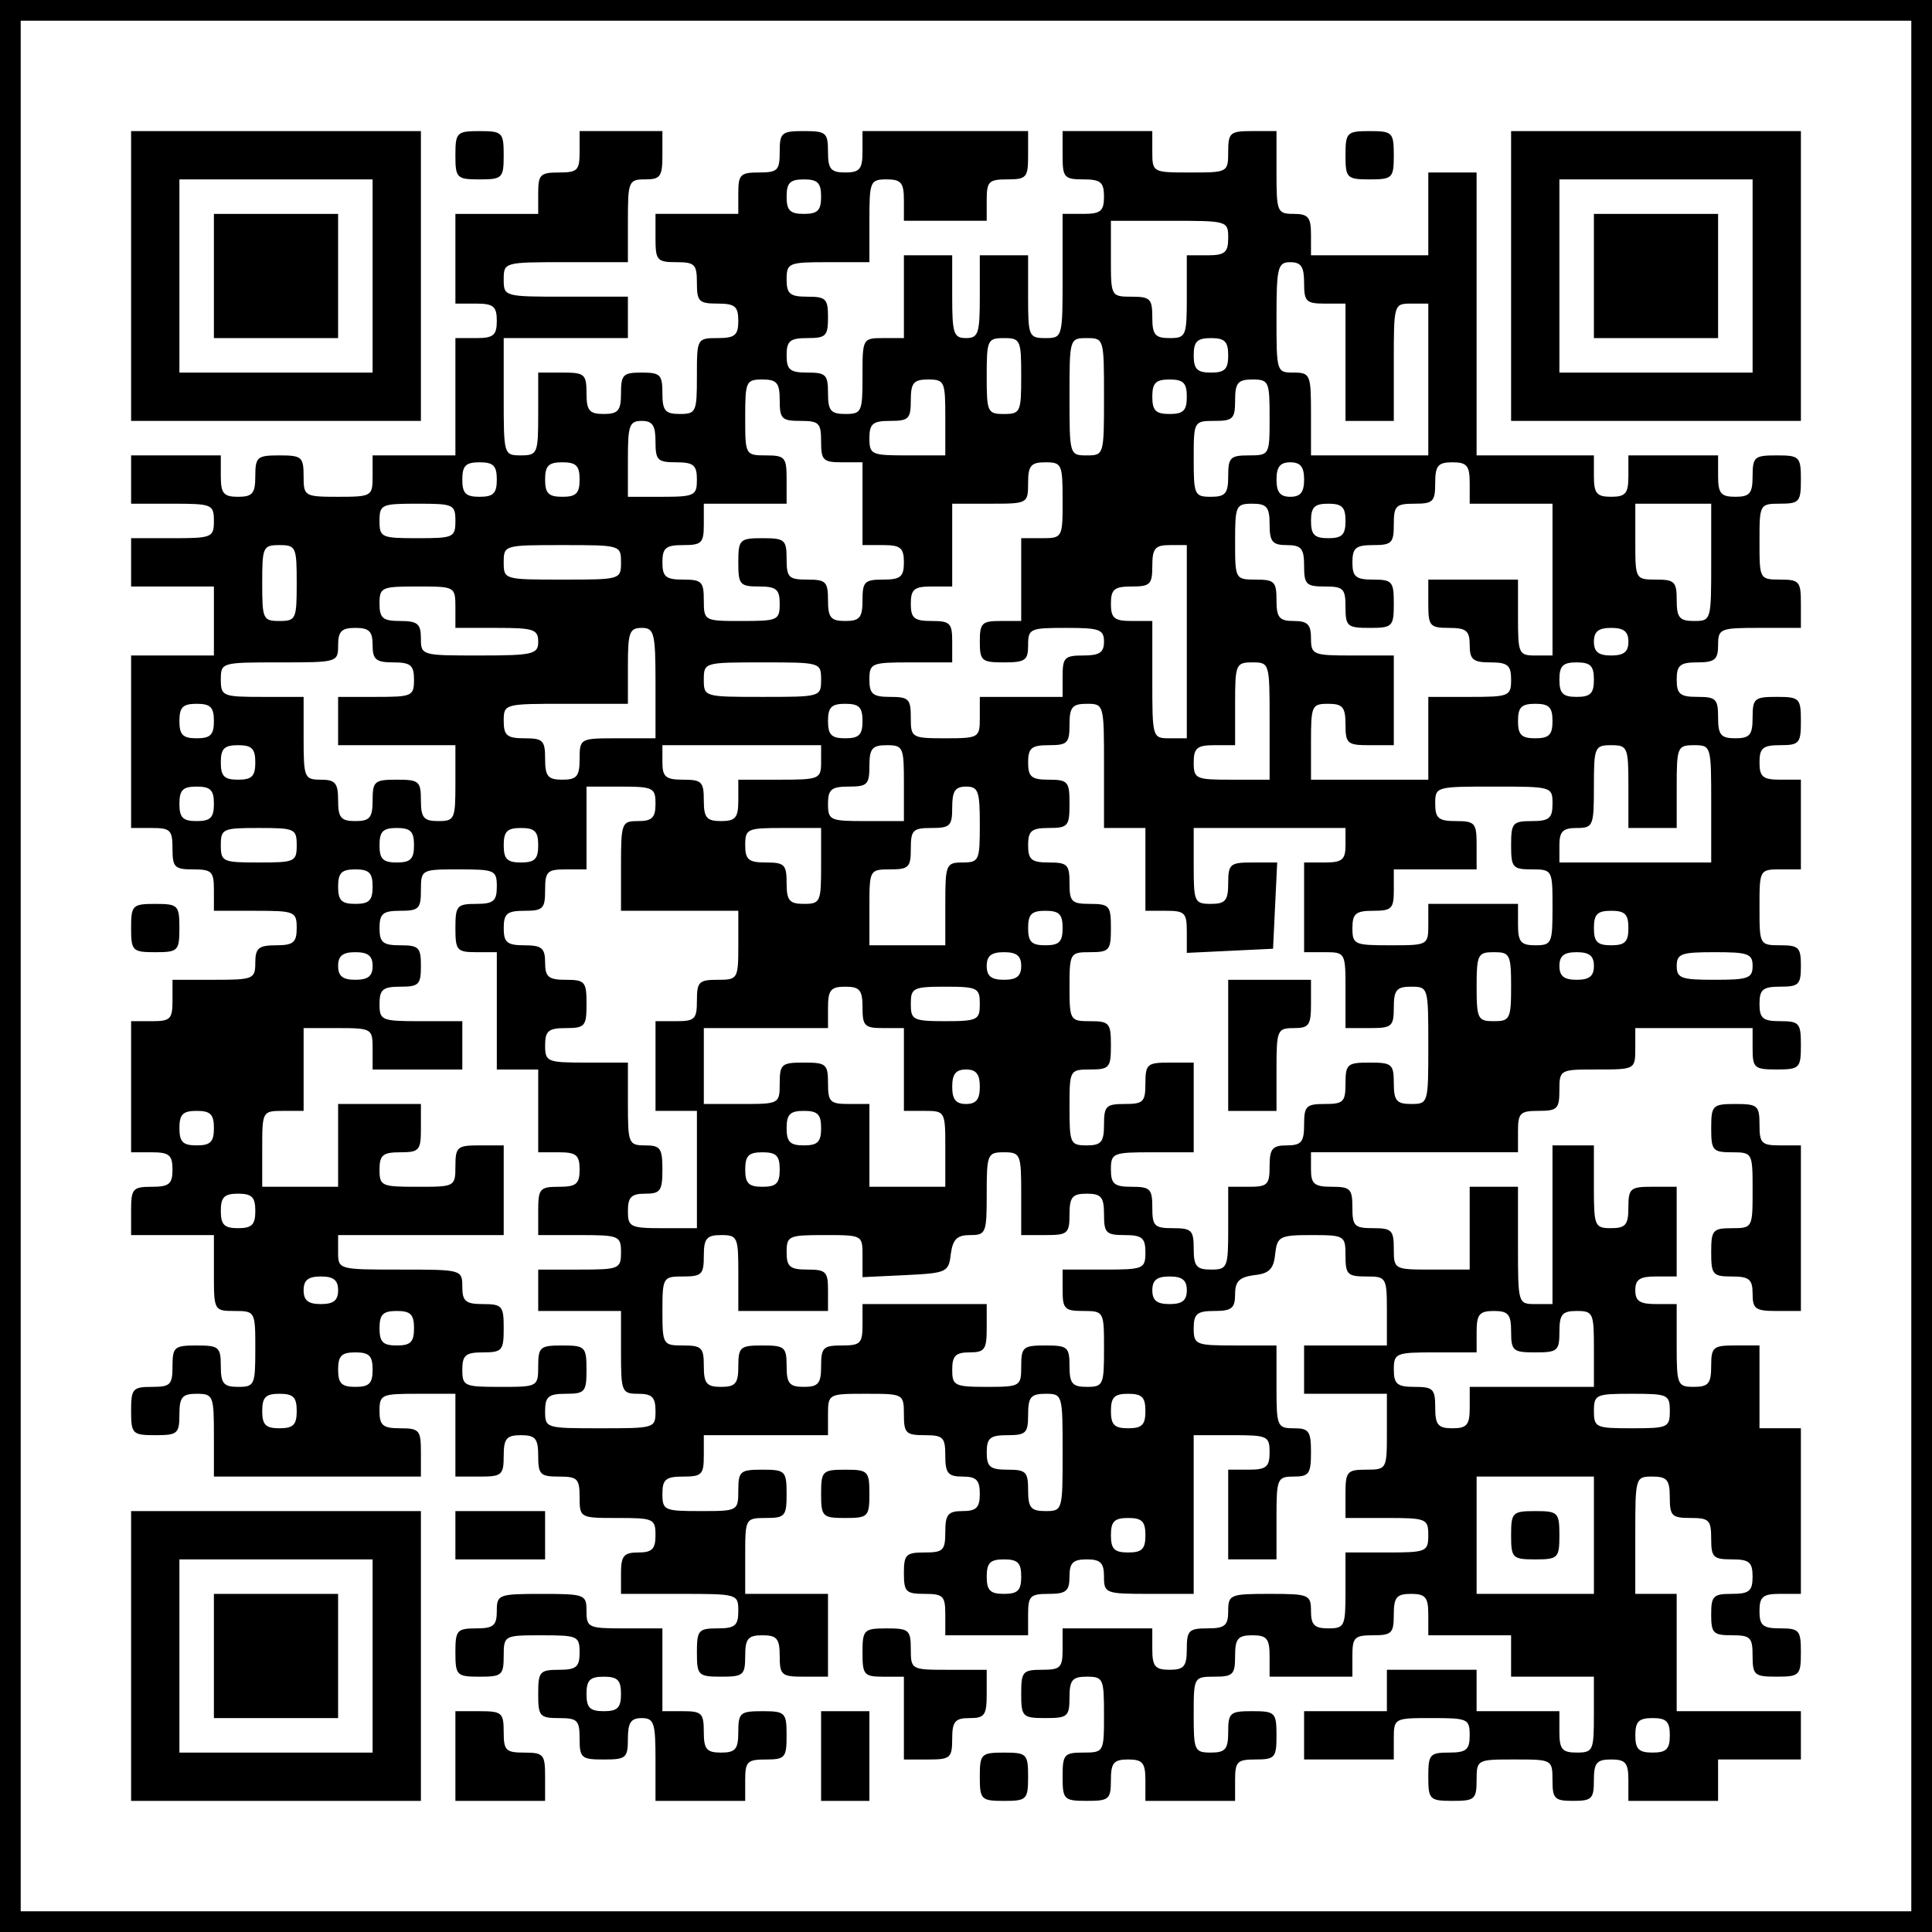
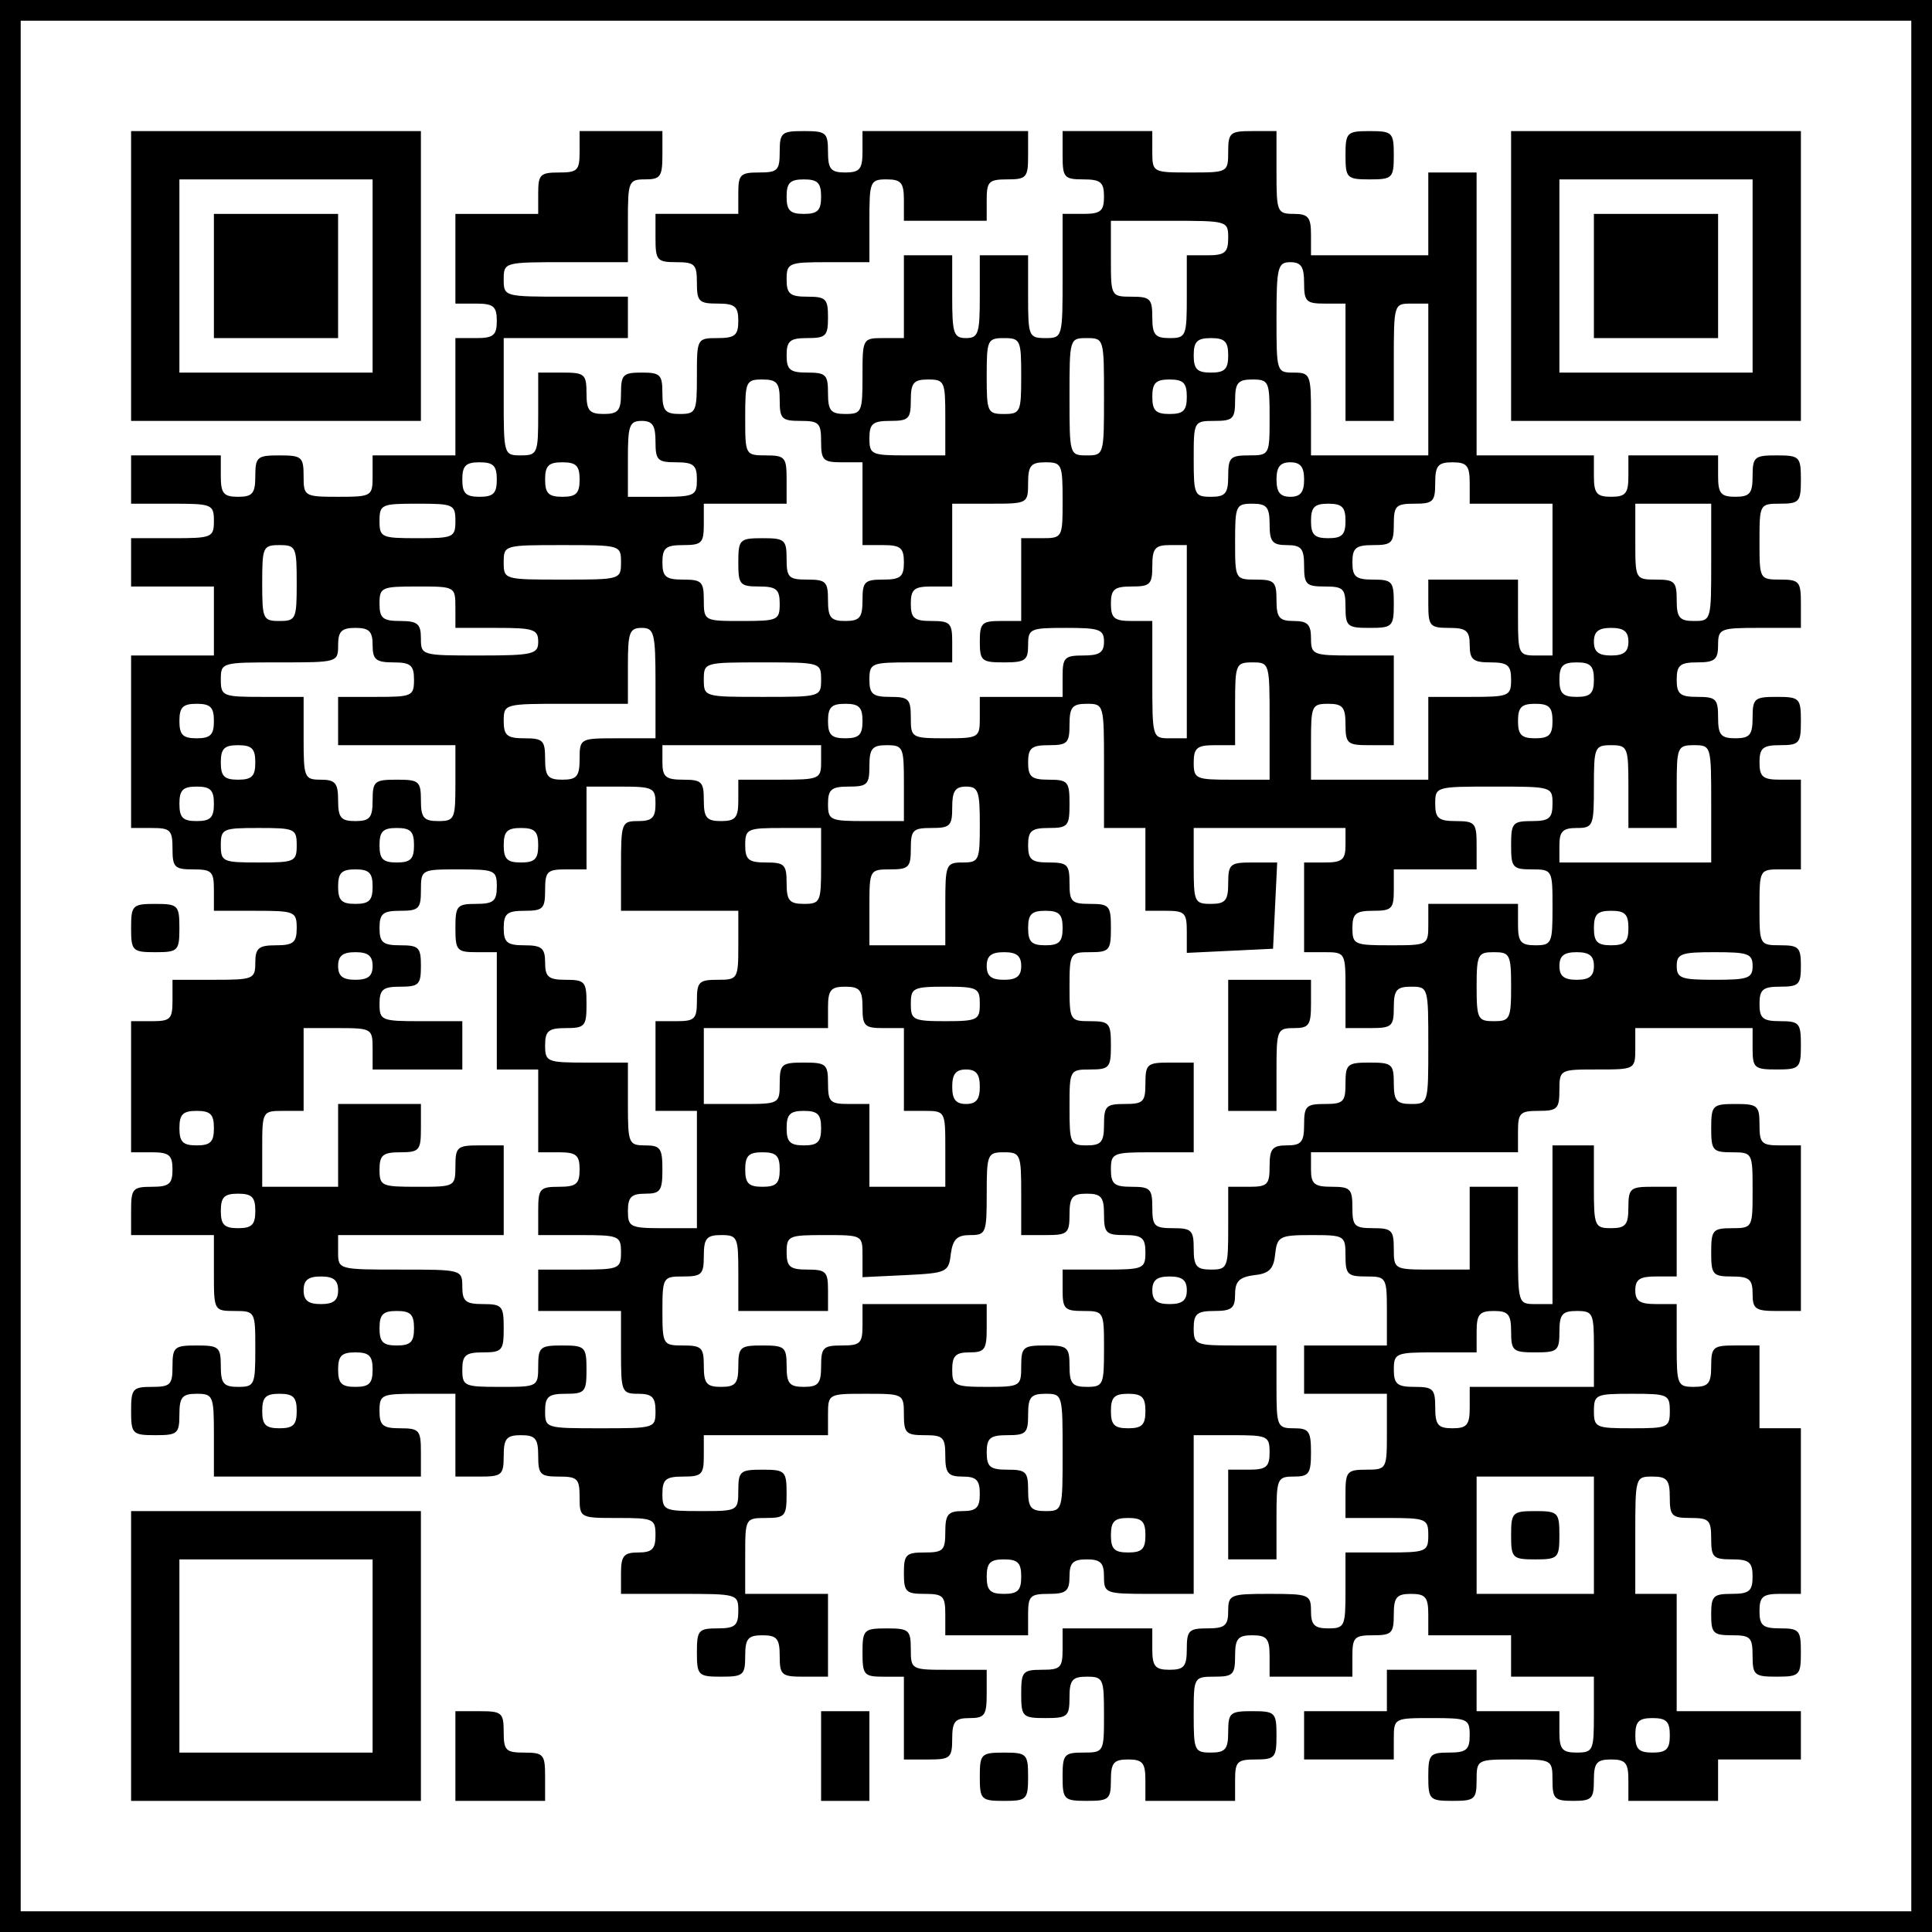
<svg xmlns="http://www.w3.org/2000/svg" version="1.0" width="280pt" height="280pt" viewBox="0 0 280 280" preserveAspectRatio="xMidYMid meet">
  <g transform="translate(0,280) scale(0.1,-0.1)" fill="#000000" stroke="none">
    <path d="M0 1400 l0 -1400 1400 0 1400 0 0 1400 0 1400 -1400 0 -1400 0 0 -1400z m2770 0 l0 -1370 -1370 0 -1370 0 0 1370 0 1370 1370 0 1370 0 0 -1370z" />
    <path d="M190 2400 l0 -210 210 0 210 0 0 210 0 210 -210 0 -210 0 0 -210z m350 0 l0 -140 -140 0 -140 0 0 140 0 140 140 0 140 0 0 -140z" />
    <path d="M310 2400 l0 -90 90 0 90 0 0 90 0 90 -90 0 -90 0 0 -90z" />
-     <path d="M660 2575 c0 -33 2 -35 35 -35 33 0 35 2 35 35 0 33 -2 35 -35 35 -33 0 -35 -2 -35 -35z" />
    <path d="M840 2580 c0 -27 -3 -30 -30 -30 -27 0 -30 -3 -30 -30 l0 -30 -60 0 -60 0 0 -65 0 -65 30 0 c25 0 30 -4 30 -25 0 -21 -5 -25 -30 -25 l-30 0 0 -85 0 -85 -60 0 -60 0 0 -30 c0 -29 -1 -30 -50 -30 -49 0 -50 1 -50 30 0 28 -3 30 -35 30 -32 0 -35 -2 -35 -30 0 -25 -4 -30 -25 -30 -21 0 -25 5 -25 30 l0 30 -65 0 -65 0 0 -35 0 -35 60 0 c57 0 60 -1 60 -25 0 -24 -3 -25 -60 -25 l-60 0 0 -35 0 -35 60 0 60 0 0 -50 0 -50 -60 0 -60 0 0 -125 0 -125 30 0 c27 0 30 -3 30 -30 0 -27 3 -30 30 -30 27 0 30 -3 30 -30 l0 -30 60 0 c57 0 60 -1 60 -25 0 -21 -5 -25 -30 -25 -25 0 -30 -4 -30 -25 0 -24 -3 -25 -60 -25 l-60 0 0 -30 c0 -27 -3 -30 -30 -30 l-30 0 0 -95 0 -95 30 0 c25 0 30 -4 30 -25 0 -21 -5 -25 -30 -25 -28 0 -30 -3 -30 -35 l0 -35 60 0 60 0 0 -55 c0 -54 0 -55 30 -55 30 0 30 -1 30 -55 0 -52 -1 -55 -25 -55 -21 0 -25 5 -25 30 0 28 -3 30 -35 30 -32 0 -35 -2 -35 -30 0 -27 -3 -30 -30 -30 -28 0 -30 -3 -30 -35 0 -33 2 -35 35 -35 32 0 35 2 35 30 0 25 4 30 25 30 24 0 25 -3 25 -60 l0 -60 150 0 150 0 0 35 c0 32 -2 35 -30 35 -25 0 -30 4 -30 25 0 24 3 25 55 25 l55 0 0 -60 0 -60 35 0 c32 0 35 2 35 30 0 25 4 30 25 30 21 0 25 -5 25 -30 0 -27 3 -30 30 -30 27 0 30 -3 30 -30 0 -30 1 -30 55 -30 52 0 55 -1 55 -25 0 -20 -5 -25 -25 -25 -21 0 -25 -5 -25 -30 l0 -30 85 0 c84 0 85 0 85 -25 0 -21 -5 -25 -30 -25 -28 0 -30 -3 -30 -35 0 -33 2 -35 35 -35 32 0 35 2 35 30 0 25 4 30 25 30 21 0 25 -5 25 -30 0 -28 3 -30 35 -30 l35 0 0 60 0 60 -60 0 -60 0 0 55 c0 54 0 55 30 55 28 0 30 3 30 35 0 33 -2 35 -35 35 -32 0 -35 -2 -35 -30 0 -30 -1 -30 -55 -30 -52 0 -55 1 -55 25 0 21 5 25 30 25 27 0 30 3 30 30 l0 30 90 0 90 0 0 30 c0 30 1 30 55 30 54 0 55 0 55 -30 0 -27 3 -30 30 -30 27 0 30 -3 30 -30 0 -25 4 -30 25 -30 20 0 25 -5 25 -25 0 -20 -5 -25 -25 -25 -21 0 -25 -5 -25 -30 0 -27 -3 -30 -30 -30 -27 0 -30 -3 -30 -30 0 -27 3 -30 30 -30 27 0 30 -3 30 -30 l0 -30 60 0 60 0 0 30 c0 27 3 30 30 30 25 0 30 4 30 25 0 20 5 25 25 25 20 0 25 -5 25 -25 0 -24 2 -25 65 -25 l65 0 0 115 0 115 55 0 c52 0 55 -1 55 -25 0 -21 -5 -25 -30 -25 l-30 0 0 -65 0 -65 35 0 35 0 0 60 c0 57 1 60 25 60 22 0 25 4 25 35 0 31 -3 35 -25 35 -24 0 -25 3 -25 60 l0 60 -60 0 c-57 0 -60 1 -60 25 0 21 5 25 30 25 25 0 30 4 30 24 0 19 6 25 28 28 21 2 28 9 30 30 3 26 6 28 53 28 48 0 49 -1 49 -30 0 -27 3 -30 30 -30 29 0 30 -1 30 -50 l0 -50 -60 0 -60 0 0 -35 0 -35 60 0 60 0 0 -55 c0 -54 0 -55 -30 -55 -28 0 -30 -3 -30 -35 l0 -35 60 0 c57 0 60 -1 60 -25 0 -24 -3 -25 -60 -25 l-60 0 0 -55 c0 -52 -1 -55 -25 -55 -20 0 -25 5 -25 25 0 24 -3 25 -60 25 -57 0 -60 -1 -60 -25 0 -21 -5 -25 -30 -25 -27 0 -30 -3 -30 -30 0 -25 -4 -30 -25 -30 -21 0 -25 5 -25 30 l0 30 -65 0 -65 0 0 -30 c0 -27 -3 -30 -30 -30 -28 0 -30 -3 -30 -35 0 -33 2 -35 35 -35 32 0 35 2 35 30 0 25 4 30 25 30 24 0 25 -3 25 -55 0 -54 0 -55 -30 -55 -28 0 -30 -3 -30 -35 0 -33 2 -35 35 -35 32 0 35 2 35 30 0 25 4 30 25 30 21 0 25 -5 25 -30 l0 -30 65 0 65 0 0 30 c0 27 3 30 30 30 28 0 30 3 30 35 0 33 -2 35 -35 35 -32 0 -35 -2 -35 -30 0 -25 -4 -30 -25 -30 -24 0 -25 3 -25 55 0 54 0 55 30 55 27 0 30 3 30 30 0 25 4 30 25 30 21 0 25 -5 25 -30 l0 -30 60 0 60 0 0 30 c0 27 3 30 30 30 27 0 30 3 30 30 0 25 4 30 25 30 21 0 25 -5 25 -30 l0 -30 60 0 60 0 0 -30 0 -30 60 0 60 0 0 -55 c0 -52 -1 -55 -25 -55 -21 0 -25 5 -25 30 l0 30 -60 0 -60 0 0 30 0 30 -65 0 -65 0 0 -30 0 -30 -60 0 -60 0 0 -35 0 -35 65 0 65 0 0 30 c0 30 1 30 55 30 52 0 55 -1 55 -25 0 -21 -5 -25 -30 -25 -28 0 -30 -3 -30 -35 0 -33 2 -35 35 -35 32 0 35 2 35 30 0 30 1 30 55 30 54 0 55 0 55 -30 0 -27 3 -30 30 -30 27 0 30 3 30 30 0 25 4 30 25 30 21 0 25 -5 25 -30 l0 -30 65 0 65 0 0 30 0 30 60 0 60 0 0 35 0 35 -90 0 -90 0 0 85 0 85 -30 0 -30 0 0 85 c0 84 0 85 25 85 21 0 25 -5 25 -30 0 -27 3 -30 30 -30 27 0 30 -3 30 -30 0 -27 3 -30 30 -30 25 0 30 -4 30 -25 0 -21 -5 -25 -30 -25 -27 0 -30 -3 -30 -30 0 -27 3 -30 30 -30 27 0 30 -3 30 -30 0 -28 3 -30 35 -30 33 0 35 2 35 35 0 32 -2 35 -30 35 -25 0 -30 4 -30 25 0 21 5 25 30 25 l30 0 0 120 0 120 -30 0 -30 0 0 60 0 60 -35 0 c-32 0 -35 -2 -35 -30 0 -25 -4 -30 -25 -30 -24 0 -25 3 -25 60 l0 60 -30 0 c-23 0 -30 4 -30 20 0 16 7 20 30 20 l30 0 0 65 0 65 -35 0 c-32 0 -35 -2 -35 -30 0 -25 -4 -30 -25 -30 -24 0 -25 3 -25 60 l0 60 -30 0 -30 0 0 -115 0 -115 -25 0 c-25 0 -25 1 -25 85 l0 85 -35 0 -35 0 0 -60 0 -60 -55 0 c-54 0 -55 0 -55 30 0 27 -3 30 -30 30 -27 0 -30 3 -30 30 0 27 -3 30 -30 30 -25 0 -30 4 -30 25 l0 25 150 0 150 0 0 30 c0 27 3 30 30 30 27 0 30 3 30 30 0 30 1 30 55 30 54 0 55 0 55 30 l0 30 85 0 85 0 0 -30 c0 -28 3 -30 35 -30 33 0 35 2 35 35 0 32 -2 35 -30 35 -25 0 -30 4 -30 25 0 21 5 25 30 25 27 0 30 3 30 30 0 27 -3 30 -30 30 -30 0 -30 1 -30 55 0 54 0 55 30 55 l30 0 0 65 0 65 -30 0 c-25 0 -30 4 -30 25 0 21 5 25 30 25 28 0 30 3 30 35 0 33 -2 35 -35 35 -32 0 -35 -2 -35 -30 0 -25 -4 -30 -25 -30 -21 0 -25 5 -25 30 0 27 -3 30 -30 30 -25 0 -30 4 -30 25 0 21 5 25 30 25 25 0 30 4 30 25 0 24 3 25 60 25 l60 0 0 35 c0 32 -2 35 -30 35 -30 0 -30 1 -30 55 0 54 0 55 30 55 28 0 30 3 30 35 0 33 -2 35 -35 35 -32 0 -35 -2 -35 -30 0 -25 -4 -30 -25 -30 -21 0 -25 5 -25 30 l0 30 -65 0 -65 0 0 -30 c0 -25 -4 -30 -25 -30 -21 0 -25 5 -25 30 l0 30 -85 0 -85 0 0 205 0 205 -35 0 -35 0 0 -60 0 -60 -85 0 -85 0 0 30 c0 25 -4 30 -25 30 -24 0 -25 3 -25 60 l0 60 -35 0 c-32 0 -35 -2 -35 -30 0 -30 -1 -30 -55 -30 -54 0 -55 0 -55 30 l0 30 -65 0 -65 0 0 -35 c0 -32 2 -35 30 -35 25 0 30 -4 30 -25 0 -21 -5 -25 -30 -25 l-30 0 0 -90 c0 -89 0 -90 -25 -90 -24 0 -25 3 -25 60 l0 60 -35 0 -35 0 0 -60 c0 -53 -2 -60 -20 -60 -18 0 -20 7 -20 60 l0 60 -35 0 -35 0 0 -60 0 -60 -30 0 c-30 0 -30 -1 -30 -55 0 -52 -1 -55 -25 -55 -21 0 -25 5 -25 30 0 27 -3 30 -30 30 -25 0 -30 4 -30 25 0 21 5 25 30 25 27 0 30 3 30 30 0 27 -3 30 -30 30 -25 0 -30 4 -30 25 0 24 3 25 60 25 l60 0 0 60 c0 57 1 60 25 60 21 0 25 -5 25 -30 l0 -30 60 0 60 0 0 30 c0 27 3 30 30 30 28 0 30 3 30 35 l0 35 -120 0 -120 0 0 -30 c0 -25 -4 -30 -25 -30 -21 0 -25 5 -25 30 0 28 -3 30 -35 30 -32 0 -35 -2 -35 -30 0 -27 -3 -30 -30 -30 -27 0 -30 -3 -30 -30 l0 -30 -60 0 -60 0 0 -35 c0 -32 2 -35 30 -35 27 0 30 -3 30 -30 0 -27 3 -30 30 -30 25 0 30 -4 30 -25 0 -21 -5 -25 -30 -25 -30 0 -30 -1 -30 -55 0 -52 -1 -55 -25 -55 -21 0 -25 5 -25 30 0 27 -3 30 -30 30 -27 0 -30 -3 -30 -30 0 -25 -4 -30 -25 -30 -21 0 -25 5 -25 30 0 28 -3 30 -35 30 l-35 0 0 -60 c0 -57 -1 -60 -25 -60 -25 0 -25 1 -25 85 l0 85 90 0 90 0 0 30 0 30 -90 0 c-89 0 -90 0 -90 25 0 25 1 25 90 25 l90 0 0 60 c0 57 1 60 25 60 22 0 25 4 25 35 l0 35 -60 0 -60 0 0 -30z m350 -65 c0 -20 -5 -25 -25 -25 -20 0 -25 5 -25 25 0 20 5 25 25 25 20 0 25 -5 25 -25z m590 -60 c0 -21 -5 -25 -30 -25 l-30 0 0 -60 c0 -57 -1 -60 -25 -60 -21 0 -25 5 -25 30 0 27 -3 30 -30 30 -30 0 -30 1 -30 55 l0 55 85 0 c84 0 85 0 85 -25z m110 -65 c0 -27 3 -30 30 -30 l30 0 0 -85 0 -85 35 0 35 0 0 85 c0 84 0 85 25 85 l25 0 0 -110 0 -110 -85 0 -85 0 0 60 c0 57 -1 60 -25 60 -25 0 -25 1 -25 80 0 73 2 80 20 80 16 0 20 -7 20 -30z m-410 -135 c0 -52 -1 -55 -25 -55 -24 0 -25 3 -25 55 0 52 1 55 25 55 24 0 25 -3 25 -55z m120 -30 c0 -84 0 -85 -25 -85 -25 0 -25 1 -25 85 0 84 0 85 25 85 25 0 25 -1 25 -85z m180 60 c0 -20 -5 -25 -25 -25 -20 0 -25 5 -25 25 0 20 5 25 25 25 20 0 25 -5 25 -25z m-650 -65 c0 -27 3 -30 30 -30 27 0 30 -3 30 -30 0 -27 3 -30 30 -30 l30 0 0 -60 0 -60 30 0 c25 0 30 -4 30 -25 0 -21 -5 -25 -30 -25 -27 0 -30 -3 -30 -30 0 -25 -4 -30 -25 -30 -21 0 -25 5 -25 30 0 27 -3 30 -30 30 -27 0 -30 3 -30 30 0 28 -3 30 -35 30 -33 0 -35 -2 -35 -35 0 -32 2 -35 30 -35 25 0 30 -4 30 -25 0 -24 -3 -25 -55 -25 -54 0 -55 0 -55 30 0 27 -3 30 -30 30 -25 0 -30 4 -30 25 0 21 5 25 30 25 27 0 30 3 30 30 l0 30 60 0 60 0 0 35 c0 32 -2 35 -30 35 -30 0 -30 1 -30 55 0 52 1 55 25 55 21 0 25 -5 25 -30z m240 -25 l0 -55 -55 0 c-52 0 -55 1 -55 25 0 21 5 25 30 25 27 0 30 3 30 30 0 25 4 30 25 30 24 0 25 -3 25 -55z m350 30 c0 -20 -5 -25 -25 -25 -20 0 -25 5 -25 25 0 20 5 25 25 25 20 0 25 -5 25 -25z m120 -30 c0 -54 0 -55 -30 -55 -27 0 -30 -3 -30 -30 0 -25 -4 -30 -25 -30 -24 0 -25 3 -25 55 0 54 0 55 30 55 27 0 30 3 30 30 0 25 4 30 25 30 24 0 25 -3 25 -55z m-890 -35 c0 -27 3 -30 30 -30 25 0 30 -4 30 -25 0 -23 -3 -25 -50 -25 l-50 0 0 55 c0 48 2 55 20 55 16 0 20 -7 20 -30z m-230 -55 c0 -20 -5 -25 -25 -25 -20 0 -25 5 -25 25 0 20 5 25 25 25 20 0 25 -5 25 -25z m120 0 c0 -20 -5 -25 -25 -25 -20 0 -25 5 -25 25 0 20 5 25 25 25 20 0 25 -5 25 -25z m700 -30 c0 -54 0 -55 -30 -55 l-30 0 0 -60 0 -60 -30 0 c-27 0 -30 -3 -30 -30 0 -28 3 -30 35 -30 31 0 35 3 35 25 0 24 3 25 55 25 48 0 55 -2 55 -20 0 -16 -7 -20 -30 -20 -27 0 -30 -3 -30 -30 l0 -30 -60 0 -60 0 0 -30 c0 -29 -1 -30 -50 -30 -49 0 -50 1 -50 30 0 27 -3 30 -30 30 -25 0 -30 4 -30 25 0 24 3 25 60 25 l60 0 0 30 c0 27 -3 30 -30 30 -25 0 -30 4 -30 25 0 21 5 25 30 25 l30 0 0 60 0 60 55 0 c54 0 55 0 55 30 0 25 4 30 25 30 24 0 25 -3 25 -55z m350 30 c0 -18 -5 -25 -20 -25 -15 0 -20 7 -20 25 0 18 5 25 20 25 15 0 20 -7 20 -25z m240 -5 l0 -30 60 0 60 0 0 -110 0 -110 -25 0 c-24 0 -25 3 -25 55 l0 55 -65 0 -65 0 0 -35 c0 -32 2 -35 30 -35 25 0 30 -4 30 -25 0 -21 5 -25 30 -25 25 0 30 -4 30 -25 0 -24 -3 -25 -60 -25 l-60 0 0 -60 0 -60 -85 0 -85 0 0 55 c0 52 1 55 25 55 21 0 25 -5 25 -30 0 -28 3 -30 35 -30 l35 0 0 65 0 65 -60 0 c-57 0 -60 1 -60 25 0 20 -5 25 -25 25 -21 0 -25 5 -25 30 0 27 -3 30 -30 30 -30 0 -30 1 -30 55 0 52 1 55 25 55 21 0 25 -5 25 -30 0 -25 4 -30 25 -30 21 0 25 -5 25 -30 0 -27 3 -30 30 -30 27 0 30 -3 30 -30 0 -28 3 -30 35 -30 33 0 35 2 35 35 0 32 -2 35 -30 35 -25 0 -30 4 -30 25 0 21 5 25 30 25 27 0 30 3 30 30 0 27 3 30 30 30 27 0 30 3 30 30 0 25 4 30 25 30 21 0 25 -5 25 -30z m-1470 -55 c0 -24 -3 -25 -55 -25 -52 0 -55 1 -55 25 0 24 3 25 55 25 52 0 55 -1 55 -25z m1290 0 c0 -20 -5 -25 -25 -25 -20 0 -25 5 -25 25 0 20 5 25 25 25 20 0 25 -5 25 -25z m530 -60 c0 -84 0 -85 -25 -85 -21 0 -25 5 -25 30 0 27 -3 30 -30 30 -30 0 -30 1 -30 55 l0 55 55 0 55 0 0 -85z m-2050 -30 c0 -52 -1 -55 -25 -55 -24 0 -25 3 -25 55 0 52 1 55 25 55 24 0 25 -3 25 -55z m470 30 c0 -25 -1 -25 -85 -25 -84 0 -85 0 -85 25 0 25 1 25 85 25 84 0 85 0 85 -25z m820 -115 l0 -140 -25 0 c-25 0 -25 1 -25 85 l0 85 -30 0 c-25 0 -30 4 -30 25 0 21 5 25 30 25 27 0 30 3 30 30 0 25 4 30 25 30 l25 0 0 -140z m-1060 50 l0 -30 60 0 c53 0 60 -2 60 -20 0 -18 -7 -20 -85 -20 -84 0 -85 0 -85 25 0 21 -5 25 -30 25 -25 0 -30 4 -30 25 0 24 3 25 55 25 54 0 55 0 55 -30z m-120 -55 c0 -21 5 -25 30 -25 25 0 30 -4 30 -25 0 -24 -3 -25 -55 -25 l-55 0 0 -35 0 -35 85 0 85 0 0 -55 c0 -52 -1 -55 -25 -55 -21 0 -25 5 -25 30 0 28 -3 30 -35 30 -32 0 -35 -2 -35 -30 0 -25 -4 -30 -25 -30 -21 0 -25 5 -25 30 0 25 -4 30 -25 30 -24 0 -25 3 -25 60 l0 60 -60 0 c-57 0 -60 1 -60 25 0 25 1 25 85 25 84 0 85 0 85 25 0 20 5 25 25 25 20 0 25 -5 25 -25z m410 -55 l0 -80 -55 0 c-54 0 -55 0 -55 -30 0 -25 -4 -30 -25 -30 -21 0 -25 5 -25 30 0 27 -3 30 -30 30 -25 0 -30 4 -30 25 0 25 1 25 90 25 l90 0 0 55 c0 48 2 55 20 55 18 0 20 -7 20 -80z m1410 60 c0 -15 -7 -20 -25 -20 -18 0 -25 5 -25 20 0 15 7 20 25 20 18 0 25 -5 25 -20z m-1170 -55 c0 -25 -1 -25 -85 -25 -84 0 -85 0 -85 25 0 25 1 25 85 25 84 0 85 0 85 -25z m650 -60 l0 -85 -55 0 c-52 0 -55 1 -55 25 0 21 5 25 30 25 l30 0 0 60 c0 57 1 60 25 60 25 0 25 -1 25 -85z m470 60 c0 -20 -5 -25 -25 -25 -20 0 -25 5 -25 25 0 20 5 25 25 25 20 0 25 -5 25 -25z m-2000 -60 c0 -20 -5 -25 -25 -25 -20 0 -25 5 -25 25 0 20 5 25 25 25 20 0 25 -5 25 -25z m940 0 c0 -20 -5 -25 -25 -25 -20 0 -25 5 -25 25 0 20 5 25 25 25 20 0 25 -5 25 -25z m350 -65 l0 -90 30 0 30 0 0 -60 0 -60 30 0 c27 0 30 -3 30 -30 l0 -31 63 3 62 3 3 63 3 62 -36 0 c-32 0 -35 -2 -35 -30 0 -25 -4 -30 -25 -30 -24 0 -25 3 -25 55 l0 55 110 0 110 0 0 -25 c0 -21 -5 -25 -30 -25 l-30 0 0 -65 0 -65 30 0 c30 0 30 -1 30 -55 l0 -55 35 0 c32 0 35 2 35 30 0 25 4 30 25 30 25 0 25 -1 25 -85 0 -84 0 -85 -25 -85 -21 0 -25 5 -25 30 0 28 -3 30 -35 30 -32 0 -35 -2 -35 -30 0 -27 -3 -30 -30 -30 -27 0 -30 -3 -30 -30 0 -25 -4 -30 -25 -30 -21 0 -25 -5 -25 -30 0 -27 -3 -30 -30 -30 l-30 0 0 -60 c0 -57 -1 -60 -25 -60 -21 0 -25 5 -25 30 0 27 -3 30 -30 30 -27 0 -30 3 -30 30 0 27 -3 30 -30 30 -25 0 -30 4 -30 25 0 24 3 25 60 25 l60 0 0 65 0 65 -35 0 c-32 0 -35 -2 -35 -30 0 -27 -3 -30 -30 -30 -27 0 -30 -3 -30 -30 0 -25 -4 -30 -25 -30 -24 0 -25 3 -25 55 0 54 0 55 30 55 28 0 30 3 30 35 0 32 -2 35 -30 35 -29 0 -30 1 -30 50 0 49 1 50 30 50 28 0 30 3 30 35 0 32 -2 35 -30 35 -27 0 -30 3 -30 30 0 27 -3 30 -30 30 -25 0 -30 4 -30 25 0 21 5 25 30 25 28 0 30 3 30 35 0 32 -2 35 -30 35 -25 0 -30 4 -30 25 0 21 5 25 30 25 27 0 30 3 30 30 0 25 4 30 25 30 25 0 25 -1 25 -90z m650 65 c0 -20 -5 -25 -25 -25 -20 0 -25 5 -25 25 0 20 5 25 25 25 20 0 25 -5 25 -25z m-1880 -60 c0 -20 -5 -25 -25 -25 -20 0 -25 5 -25 25 0 20 5 25 25 25 20 0 25 -5 25 -25z m820 0 c0 -24 -3 -25 -60 -25 l-60 0 0 -30 c0 -25 -4 -30 -25 -30 -21 0 -25 5 -25 30 0 27 -3 30 -30 30 -25 0 -30 4 -30 25 l0 25 115 0 115 0 0 -25z m120 -30 l0 -55 -55 0 c-52 0 -55 1 -55 25 0 21 5 25 30 25 27 0 30 3 30 30 0 25 4 30 25 30 24 0 25 -3 25 -55z m1050 -5 l0 -60 35 0 35 0 0 60 c0 57 1 60 25 60 25 0 25 -1 25 -85 l0 -85 -110 0 -110 0 0 25 c0 20 5 25 25 25 24 0 25 3 25 60 0 57 1 60 25 60 24 0 25 -3 25 -60z m-2050 -25 c0 -20 -5 -25 -25 -25 -20 0 -25 5 -25 25 0 20 5 25 25 25 20 0 25 -5 25 -25z m640 0 c0 -20 -5 -25 -25 -25 -24 0 -25 -2 -25 -65 l0 -65 85 0 85 0 0 -50 c0 -49 -1 -50 -30 -50 -27 0 -30 -3 -30 -30 0 -27 -3 -30 -30 -30 l-30 0 0 -65 0 -65 30 0 30 0 0 -85 0 -85 -50 0 c-47 0 -50 2 -50 25 0 20 5 25 25 25 22 0 25 4 25 35 0 31 -3 35 -25 35 -24 0 -25 3 -25 60 l0 60 -60 0 c-57 0 -60 1 -60 25 0 21 5 25 30 25 28 0 30 3 30 35 0 32 -2 35 -30 35 -25 0 -30 4 -30 25 0 21 -5 25 -30 25 -25 0 -30 4 -30 25 0 21 5 25 30 25 27 0 30 3 30 30 0 27 3 30 30 30 l30 0 0 60 0 60 50 0 c47 0 50 -2 50 -25z m470 -30 c0 -52 -1 -55 -25 -55 -24 0 -25 -3 -25 -60 l0 -60 -55 0 -55 0 0 55 c0 54 0 55 30 55 27 0 30 3 30 30 0 27 3 30 30 30 27 0 30 3 30 30 0 23 4 30 20 30 18 0 20 -7 20 -55z m830 30 c0 -21 -5 -25 -30 -25 -28 0 -30 -3 -30 -35 0 -32 2 -35 30 -35 30 0 30 -1 30 -55 0 -52 -1 -55 -25 -55 -21 0 -25 5 -25 30 l0 30 -65 0 -65 0 0 -30 c0 -30 -1 -30 -55 -30 -52 0 -55 1 -55 25 0 21 5 25 30 25 27 0 30 3 30 30 l0 30 60 0 60 0 0 35 c0 32 -2 35 -30 35 -25 0 -30 4 -30 25 0 25 1 25 85 25 84 0 85 0 85 -25z m-1820 -60 c0 -24 -3 -25 -55 -25 -52 0 -55 1 -55 25 0 24 3 25 55 25 52 0 55 -1 55 -25z m170 0 c0 -20 -5 -25 -25 -25 -20 0 -25 5 -25 25 0 20 5 25 25 25 20 0 25 -5 25 -25z m180 0 c0 -20 -5 -25 -25 -25 -20 0 -25 5 -25 25 0 20 5 25 25 25 20 0 25 -5 25 -25z m410 -30 c0 -52 -1 -55 -25 -55 -21 0 -25 5 -25 30 0 27 -3 30 -30 30 -25 0 -30 4 -30 25 0 24 3 25 55 25 l55 0 0 -55z m-650 -30 c0 -20 -5 -25 -25 -25 -20 0 -25 5 -25 25 0 20 5 25 25 25 20 0 25 -5 25 -25z m180 0 c0 -21 -5 -25 -30 -25 -28 0 -30 -3 -30 -35 0 -32 2 -35 30 -35 l30 0 0 -85 0 -85 30 0 30 0 0 -60 0 -60 30 0 c25 0 30 -4 30 -25 0 -21 -5 -25 -30 -25 -28 0 -30 -3 -30 -35 l0 -35 60 0 c57 0 60 -1 60 -25 0 -24 -3 -25 -60 -25 l-60 0 0 -30 0 -30 60 0 60 0 0 -60 c0 -57 1 -60 25 -60 20 0 25 -5 25 -25 0 -25 -1 -25 -80 -25 -79 0 -80 0 -80 25 0 21 5 25 30 25 28 0 30 3 30 35 0 33 -2 35 -35 35 -32 0 -35 -2 -35 -30 0 -30 -1 -30 -55 -30 -52 0 -55 1 -55 25 0 21 5 25 30 25 28 0 30 3 30 35 0 32 -2 35 -30 35 -25 0 -30 4 -30 25 0 25 -1 25 -90 25 -89 0 -90 0 -90 25 l0 25 120 0 120 0 0 65 0 65 -35 0 c-32 0 -35 -2 -35 -30 0 -30 -1 -30 -55 -30 -52 0 -55 1 -55 25 0 21 5 25 30 25 28 0 30 3 30 35 l0 35 -60 0 -60 0 0 -60 0 -60 -55 0 -55 0 0 55 c0 54 0 55 30 55 l30 0 0 60 0 60 50 0 c49 0 50 -1 50 -30 l0 -30 65 0 65 0 0 35 0 35 -60 0 c-57 0 -60 1 -60 25 0 21 5 25 30 25 27 0 30 3 30 30 0 27 -3 30 -30 30 -25 0 -30 4 -30 25 0 21 5 25 30 25 27 0 30 3 30 30 0 30 1 30 55 30 52 0 55 -1 55 -25z m820 -60 c0 -20 -5 -25 -25 -25 -20 0 -25 5 -25 25 0 20 5 25 25 25 20 0 25 -5 25 -25z m820 0 c0 -20 -5 -25 -25 -25 -20 0 -25 5 -25 25 0 20 5 25 25 25 20 0 25 -5 25 -25z m-1820 -55 c0 -15 -7 -20 -25 -20 -18 0 -25 5 -25 20 0 15 7 20 25 20 18 0 25 -5 25 -20z m940 0 c0 -15 -7 -20 -25 -20 -18 0 -25 5 -25 20 0 15 7 20 25 20 18 0 25 -5 25 -20z m710 -30 c0 -47 -2 -50 -25 -50 -23 0 -25 3 -25 50 0 47 2 50 25 50 23 0 25 -3 25 -50z m120 30 c0 -15 -7 -20 -25 -20 -18 0 -25 5 -25 20 0 15 7 20 25 20 18 0 25 -5 25 -20z m230 0 c0 -18 -7 -20 -55 -20 -48 0 -55 2 -55 20 0 18 7 20 55 20 48 0 55 -2 55 -20z m-1290 -60 c0 -27 3 -30 30 -30 l30 0 0 -60 0 -60 30 0 c30 0 30 -1 30 -55 l0 -55 -55 0 -55 0 0 60 0 60 -30 0 c-27 0 -30 3 -30 30 0 28 -3 30 -35 30 -32 0 -35 -2 -35 -30 0 -30 -1 -30 -55 -30 l-55 0 0 55 0 55 90 0 90 0 0 30 c0 25 4 30 25 30 21 0 25 -5 25 -30z m170 5 c0 -23 -3 -25 -50 -25 -47 0 -50 2 -50 25 0 23 3 25 50 25 47 0 50 -2 50 -25z m0 -120 c0 -18 -5 -25 -20 -25 -15 0 -20 7 -20 25 0 18 5 25 20 25 15 0 20 -7 20 -25z m-1110 -60 c0 -20 -5 -25 -25 -25 -20 0 -25 5 -25 25 0 20 5 25 25 25 20 0 25 -5 25 -25z m880 0 c0 -20 -5 -25 -25 -25 -20 0 -25 5 -25 25 0 20 5 25 25 25 20 0 25 -5 25 -25z m-60 -60 c0 -20 -5 -25 -25 -25 -20 0 -25 5 -25 25 0 20 5 25 25 25 20 0 25 -5 25 -25z m350 -35 l0 -60 35 0 c32 0 35 2 35 30 0 25 4 30 25 30 21 0 25 -5 25 -30 0 -27 3 -30 30 -30 25 0 30 -4 30 -25 0 -24 -3 -25 -60 -25 l-60 0 0 -30 c0 -27 3 -30 30 -30 30 0 30 -1 30 -55 0 -52 -1 -55 -25 -55 -21 0 -25 5 -25 30 0 28 -3 30 -35 30 -32 0 -35 -2 -35 -30 0 -29 -1 -30 -50 -30 -47 0 -50 2 -50 25 0 20 5 25 25 25 22 0 25 4 25 35 l0 35 -90 0 -90 0 0 -30 c0 -27 -3 -30 -30 -30 -27 0 -30 -3 -30 -30 0 -25 -4 -30 -25 -30 -21 0 -25 5 -25 30 0 28 -3 30 -35 30 -32 0 -35 -2 -35 -30 0 -25 -4 -30 -25 -30 -21 0 -25 5 -25 30 0 27 -3 30 -30 30 -29 0 -30 1 -30 50 0 49 1 50 30 50 27 0 30 3 30 30 0 25 4 30 25 30 24 0 25 -3 25 -55 l0 -55 65 0 65 0 0 30 c0 27 -3 30 -30 30 -25 0 -30 4 -30 25 0 24 3 25 55 25 55 0 55 0 55 -30 l0 -31 63 3 c59 3 62 4 65 31 3 21 9 27 28 27 23 0 24 3 24 60 0 57 1 60 25 60 24 0 25 -3 25 -60z m-1110 -25 c0 -20 -5 -25 -25 -25 -20 0 -25 5 -25 25 0 20 5 25 25 25 20 0 25 -5 25 -25z m120 -115 c0 -15 -7 -20 -25 -20 -18 0 -25 5 -25 20 0 15 7 20 25 20 18 0 25 -5 25 -20z m1230 0 c0 -15 -7 -20 -25 -20 -18 0 -25 5 -25 20 0 15 7 20 25 20 18 0 25 -5 25 -20z m-1120 -55 c0 -20 -5 -25 -25 -25 -20 0 -25 5 -25 25 0 20 5 25 25 25 20 0 25 -5 25 -25z m1590 -5 c0 -28 3 -30 35 -30 32 0 35 2 35 30 0 25 4 30 25 30 24 0 25 -3 25 -55 l0 -55 -90 0 -90 0 0 -30 c0 -25 -4 -30 -25 -30 -21 0 -25 5 -25 30 0 27 -3 30 -30 30 -25 0 -30 4 -30 25 0 24 3 25 60 25 l60 0 0 30 c0 25 4 30 25 30 21 0 25 -5 25 -30z m-1650 -55 c0 -20 -5 -25 -25 -25 -20 0 -25 5 -25 25 0 20 5 25 25 25 20 0 25 -5 25 -25z m-110 -60 c0 -20 -5 -25 -25 -25 -20 0 -25 5 -25 25 0 20 5 25 25 25 20 0 25 -5 25 -25z m1110 -60 c0 -84 0 -85 -25 -85 -21 0 -25 5 -25 30 0 27 -3 30 -30 30 -25 0 -30 4 -30 25 0 21 5 25 30 25 27 0 30 3 30 30 0 25 4 30 25 30 25 0 25 -1 25 -85z m120 60 c0 -20 -5 -25 -25 -25 -20 0 -25 5 -25 25 0 20 5 25 25 25 20 0 25 -5 25 -25z m760 0 c0 -24 -3 -25 -55 -25 -52 0 -55 1 -55 25 0 24 3 25 55 25 52 0 55 -1 55 -25z m-110 -180 l0 -85 -85 0 -85 0 0 85 0 85 85 0 85 0 0 -85z m-650 0 c0 -20 -5 -25 -25 -25 -20 0 -25 5 -25 25 0 20 5 25 25 25 20 0 25 -5 25 -25z m-180 -60 c0 -20 -5 -25 -25 -25 -20 0 -25 5 -25 25 0 20 5 25 25 25 20 0 25 -5 25 -25z m940 -230 c0 -20 -5 -25 -25 -25 -20 0 -25 5 -25 25 0 20 5 25 25 25 20 0 25 -5 25 -25z" />
    <path d="M1780 1285 l0 -95 35 0 35 0 0 60 c0 57 1 60 25 60 22 0 25 4 25 35 l0 35 -60 0 -60 0 0 -95z" />
    <path d="M2190 575 c0 -33 2 -35 35 -35 33 0 35 2 35 35 0 33 -2 35 -35 35 -33 0 -35 -2 -35 -35z" />
    <path d="M1950 2575 c0 -33 2 -35 35 -35 33 0 35 2 35 35 0 33 -2 35 -35 35 -33 0 -35 -2 -35 -35z" />
    <path d="M2190 2400 l0 -210 210 0 210 0 0 210 0 210 -210 0 -210 0 0 -210z m350 0 l0 -140 -140 0 -140 0 0 140 0 140 140 0 140 0 0 -140z" />
    <path d="M2310 2400 l0 -90 90 0 90 0 0 90 0 90 -90 0 -90 0 0 -90z" />
    <path d="M190 1455 c0 -33 2 -35 35 -35 33 0 35 2 35 35 0 33 -2 35 -35 35 -33 0 -35 -2 -35 -35z" />
    <path d="M2480 1165 c0 -32 2 -35 30 -35 30 0 30 -1 30 -55 0 -54 0 -55 -30 -55 -28 0 -30 -3 -30 -35 0 -32 2 -35 30 -35 25 0 30 -4 30 -25 0 -22 4 -25 35 -25 l35 0 0 120 0 120 -30 0 c-27 0 -30 3 -30 30 0 28 -3 30 -35 30 -33 0 -35 -2 -35 -35z" />
-     <path d="M1190 635 c0 -33 2 -35 35 -35 33 0 35 2 35 35 0 33 -2 35 -35 35 -33 0 -35 -2 -35 -35z" />
    <path d="M190 400 l0 -210 210 0 210 0 0 210 0 210 -210 0 -210 0 0 -210z m350 0 l0 -140 -140 0 -140 0 0 140 0 140 140 0 140 0 0 -140z" />
-     <path d="M310 400 l0 -90 90 0 90 0 0 90 0 90 -90 0 -90 0 0 -90z" />
-     <path d="M660 575 l0 -35 65 0 65 0 0 35 0 35 -65 0 -65 0 0 -35z" />
-     <path d="M720 465 c0 -21 -5 -25 -30 -25 -28 0 -30 -3 -30 -35 0 -33 2 -35 35 -35 32 0 35 2 35 30 0 30 1 30 55 30 52 0 55 -1 55 -25 0 -21 -5 -25 -30 -25 -28 0 -30 -3 -30 -35 0 -32 2 -35 30 -35 27 0 30 -3 30 -30 0 -28 3 -30 35 -30 32 0 35 2 35 30 0 23 4 30 20 30 18 0 20 -7 20 -60 l0 -60 65 0 65 0 0 30 c0 27 3 30 30 30 28 0 30 3 30 35 0 33 -2 35 -35 35 -32 0 -35 -2 -35 -30 0 -25 -4 -30 -25 -30 -21 0 -25 5 -25 30 0 27 -3 30 -30 30 l-30 0 0 60 0 60 -55 0 c-52 0 -55 1 -55 25 0 24 -2 25 -65 25 -63 0 -65 -1 -65 -25z m180 -120 c0 -20 -5 -25 -25 -25 -20 0 -25 5 -25 25 0 20 5 25 25 25 20 0 25 -5 25 -25z" />
    <path d="M1250 405 c0 -32 2 -35 30 -35 l30 0 0 -60 0 -60 35 0 c32 0 35 2 35 30 0 25 4 30 25 30 22 0 25 4 25 35 l0 35 -55 0 c-54 0 -55 0 -55 30 0 28 -3 30 -35 30 -33 0 -35 -2 -35 -35z" />
    <path d="M660 255 l0 -65 65 0 65 0 0 35 c0 32 -2 35 -30 35 -27 0 -30 3 -30 30 0 28 -3 30 -35 30 l-35 0 0 -65z" />
    <path d="M1190 255 l0 -65 35 0 35 0 0 65 0 65 -35 0 -35 0 0 -65z" />
    <path d="M1420 225 c0 -33 2 -35 35 -35 33 0 35 2 35 35 0 33 -2 35 -35 35 -33 0 -35 -2 -35 -35z" />
  </g>
</svg>